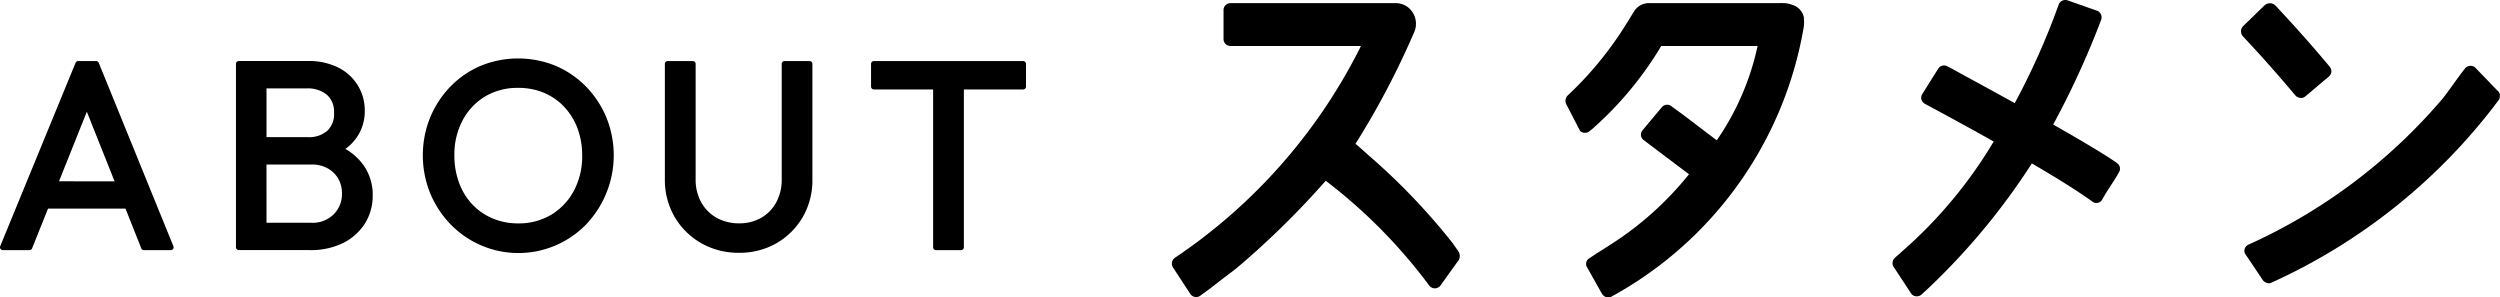
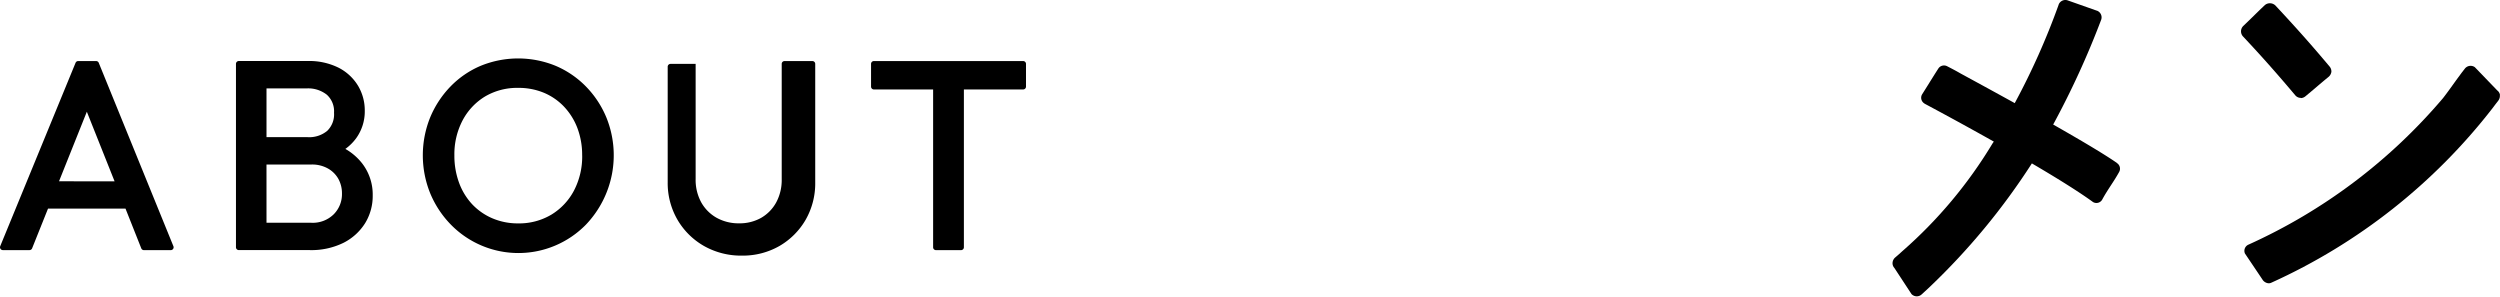
<svg xmlns="http://www.w3.org/2000/svg" width="192.888" height="22.953" viewBox="0 0 192.888 22.953">
  <g id="グループ_549" data-name="グループ 549" transform="translate(-89.468 -1053.162)">
    <g id="グループ_539" data-name="グループ 539" transform="translate(179.883 1053.162)">
      <path id="パス_419" data-name="パス 419" d="M467.562,8.016a.593.593,0,0,0,.367-.146c.313-.26.6-.5.88-.74s.563-.477.876-.735a.623.623,0,0,0,.239-.406.589.589,0,0,0-.155-.427c-1.329-1.587-2.529-2.94-4.14-4.665A.6.6,0,0,0,465.2.7a.58.58,0,0,0-.434.164c-.3.282-.568.544-.828.8s-.518.506-.806.78a.582.582,0,0,0-.024.818c1.568,1.67,2.737,3.006,4.025,4.533a.561.561,0,0,0,.437.205" transform="translate(-380.46 -0.447)" />
      <path id="パス_420" data-name="パス 420" d="M406.542,12.575c-.878-.611-2.534-1.608-4.923-2.966a65.691,65.691,0,0,0,3.7-8.075.553.553,0,0,0-.325-.712l-.011,0L402.753.035a.553.553,0,0,0-.713.324l0,.008a55.312,55.312,0,0,1-3.386,7.59c-1.67-.923-3.193-1.751-4.18-2.288-.413-.239-.744-.406-1.041-.561a.522.522,0,0,0-.675.181c-.289.449-.558.883-.818,1.3l-.432.689a.515.515,0,0,0,.178.707L391.7,8c.024.014,2.494,1.324,5.34,2.925l-.1.143a35.008,35.008,0,0,1-6.967,8.318l-.239.217-.3.26a.592.592,0,0,0-.208.408.534.534,0,0,0,.139.4l1.322,2.016a.556.556,0,0,0,.778.033l.284-.26.379-.353a51.913,51.913,0,0,0,7.848-9.5c2.128,1.248,3.712,2.25,4.715,2.98a.511.511,0,0,0,.7-.168l.013-.023c.217-.4.446-.754.668-1.093s.429-.656.639-1.038a.515.515,0,0,0-.184-.69" transform="translate(-333.621 0)" />
      <path id="パス_421" data-name="パス 421" d="M483.373,16.185a.532.532,0,0,0-.21-.363l-1.73-1.794a.563.563,0,0,0-.773.112l-.239.308-.308.418-.127.172c-.327.458-.664.931-1,1.365a42.713,42.713,0,0,1-15.032,11.32.52.52,0,0,0-.26.678l1.339,1.992a.62.62,0,0,0,.494.308.475.475,0,0,0,.2-.045,45.128,45.128,0,0,0,17.087-13.488l.179-.239.239-.31a.591.591,0,0,0,.129-.441" transform="translate(-380.9 -8.843)" />
-       <path id="パス_422" data-name="パス 422" d="M258.849,19.773l-.372-.527v-.012a49.4,49.4,0,0,0-6.511-6.812c-.356-.324-.7-.63-1.029-.907a62.491,62.491,0,0,0,4.488-8.523,1.625,1.625,0,0,0-.071-1.6,1.534,1.534,0,0,0-1.248-.73H241.278a.532.532,0,0,0-.523.541h0V3.426a.532.532,0,0,0,.522.542h10.082A42.429,42.429,0,0,1,237.016,20.3a.554.554,0,0,0-.186.716l1.334,2.042a.556.556,0,0,0,.477.282.542.542,0,0,0,.322-.107l.42-.31.155-.11.083-.059c.174-.129.372-.284.6-.463.313-.239.666-.52,1.086-.83.172-.127.341-.258.5-.389a65.571,65.571,0,0,0,6.834-6.705,40.7,40.7,0,0,1,8.006,8.112.567.567,0,0,0,.308.179.549.549,0,0,0,.52-.189.64.64,0,0,0,.069-.093c.227-.313,1-1.405,1.274-1.768a.654.654,0,0,0,.026-.837" transform="translate(-236.768 -0.42)" />
-       <path id="パス_423" data-name="パス 423" d="M338.438,1.814h0V1.79a.651.651,0,0,0-.017-.069V1.706a1.28,1.28,0,0,0-.883-.917,1.92,1.92,0,0,0-.678-.136h-.043a2.6,2.6,0,0,0-.272,0H326.472a1.35,1.35,0,0,0-1.148.644c-.3.489-.716,1.162-.995,1.589a27.018,27.018,0,0,1-4.095,4.868.587.587,0,0,0-.107.754l1.038,2.011a.556.556,0,0,0,.716.022l.275-.222a26.934,26.934,0,0,0,5.268-6.356h7.435a20.313,20.313,0,0,1-3.148,7.275c-1.009-.749-1.933-1.479-2.577-1.952-.38-.282-.682-.5-.954-.7a.522.522,0,0,0-.694.086c-.346.406-.673.8-.99,1.178l-.52.623a.516.516,0,0,0,.069.726l.024.019c.019.014,1.513,1.15,3.5,2.639l-.5.6a24.788,24.788,0,0,1-5.672,4.9c-.365.239-.647.418-.916.58l-.024.014-.666.451a.508.508,0,0,0-.131.556l1.09,1.94.108.184a.57.57,0,0,0,.523.282.656.656,0,0,0,.279-.108A29.286,29.286,0,0,0,338.424,2.479a2.619,2.619,0,0,0,0-.68" transform="translate(-289.667 -0.413)" />
    </g>
    <g id="グループ_538" data-name="グループ 538" transform="translate(89.468 1057.669)">
      <path id="パス_424" data-name="パス 424" d="M7.619,11.978a.219.219,0,0,0-.2-.136H6.03a.218.218,0,0,0-.2.136L.016,26.128a.219.219,0,0,0,.2.3H2.278a.218.218,0,0,0,.2-.138l1.227-3.064H9.683L10.9,26.292a.218.218,0,0,0,.2.138h2.08a.219.219,0,0,0,.2-.3ZM4.553,21.119,6.7,15.751l2.14,5.369Z" transform="translate(0 -11.638)" />
      <path id="パス_425" data-name="パス 425" d="M54.2,18.623a3.749,3.749,0,0,0,.836-.827A3.539,3.539,0,0,0,55.7,15.67a3.71,3.71,0,0,0-.509-1.905,3.752,3.752,0,0,0-1.492-1.4,5.075,5.075,0,0,0-2.418-.526h-5.3a.219.219,0,0,0-.219.219v14.15a.219.219,0,0,0,.219.219h5.464a5.6,5.6,0,0,0,2.62-.565,4.2,4.2,0,0,0,1.665-1.517,4.015,4.015,0,0,0,.583-2.133,3.935,3.935,0,0,0-.81-2.468,4.427,4.427,0,0,0-1.3-1.123m-.875-2.791a1.768,1.768,0,0,1-.529,1.4,2.168,2.168,0,0,1-1.5.484H48.118V13.952h3.105a2.317,2.317,0,0,1,1.55.488,1.718,1.718,0,0,1,.555,1.393m-5.211,3.991H51.59a2.5,2.5,0,0,1,1.267.307,2.112,2.112,0,0,1,.805.8,2.314,2.314,0,0,1,.279,1.138,2.2,2.2,0,0,1-.633,1.592,2.3,2.3,0,0,1-1.759.656H48.118Z" transform="translate(-27.556 -11.638)" />
      <path id="パス_426" data-name="パス 426" d="M94.584,13.5a7.208,7.208,0,0,0-2.344-1.6,7.631,7.631,0,0,0-5.779,0,7.1,7.1,0,0,0-2.335,1.6,7.649,7.649,0,0,0-1.564,2.382,7.818,7.818,0,0,0,0,5.847,7.645,7.645,0,0,0,1.574,2.4,7.289,7.289,0,0,0,10.458.01,7.751,7.751,0,0,0,1.564-8.25A7.526,7.526,0,0,0,94.584,13.5m-.293,5.312a5.686,5.686,0,0,1-.637,2.721,4.765,4.765,0,0,1-1.746,1.853,4.863,4.863,0,0,1-2.558.672,4.982,4.982,0,0,1-1.983-.39,4.651,4.651,0,0,1-1.559-1.081,4.894,4.894,0,0,1-1.015-1.66,6.028,6.028,0,0,1-.363-2.115,5.624,5.624,0,0,1,.637-2.71A4.732,4.732,0,0,1,86.8,14.264a4.868,4.868,0,0,1,2.548-.662,5.077,5.077,0,0,1,1.994.38,4.59,4.59,0,0,1,1.558,1.08,4.973,4.973,0,0,1,1.025,1.651,5.863,5.863,0,0,1,.363,2.094" transform="translate(-49.372 -11.329)" />
-       <path id="パス_427" data-name="パス 427" d="M140.106,11.841h-1.937a.219.219,0,0,0-.219.219v8.89a3.643,3.643,0,0,1-.431,1.809,3.07,3.07,0,0,1-1.161,1.182,3.374,3.374,0,0,1-1.7.42,3.486,3.486,0,0,1-1.718-.421,3.1,3.1,0,0,1-1.191-1.182,3.616,3.616,0,0,1-.44-1.828V12.06a.219.219,0,0,0-.218-.219h-1.937a.219.219,0,0,0-.219.219v8.91a5.636,5.636,0,0,0,.754,2.894,5.54,5.54,0,0,0,2.047,2.026,5.788,5.788,0,0,0,2.923.743,5.679,5.679,0,0,0,2.9-.744,5.537,5.537,0,0,0,2.016-2.016,5.645,5.645,0,0,0,.743-2.883V12.06a.219.219,0,0,0-.219-.219" transform="translate(-77.637 -11.637)" />
+       <path id="パス_427" data-name="パス 427" d="M140.106,11.841h-1.937a.219.219,0,0,0-.219.219v8.89a3.643,3.643,0,0,1-.431,1.809,3.07,3.07,0,0,1-1.161,1.182,3.374,3.374,0,0,1-1.7.42,3.486,3.486,0,0,1-1.718-.421,3.1,3.1,0,0,1-1.191-1.182,3.616,3.616,0,0,1-.44-1.828V12.06h-1.937a.219.219,0,0,0-.219.219v8.91a5.636,5.636,0,0,0,.754,2.894,5.54,5.54,0,0,0,2.047,2.026,5.788,5.788,0,0,0,2.923.743,5.679,5.679,0,0,0,2.9-.744,5.537,5.537,0,0,0,2.016-2.016,5.645,5.645,0,0,0,.743-2.883V12.06a.219.219,0,0,0-.219-.219" transform="translate(-77.637 -11.637)" />
      <path id="パス_428" data-name="パス 428" d="M180.65,11.841H169.13a.219.219,0,0,0-.219.219v1.753a.219.219,0,0,0,.219.219H173.7V26.211a.219.219,0,0,0,.219.218h1.937a.219.219,0,0,0,.218-.218V14.032h4.573a.219.219,0,0,0,.219-.219V12.06a.219.219,0,0,0-.219-.219" transform="translate(-101.705 -11.637)" />
    </g>
  </g>
</svg>